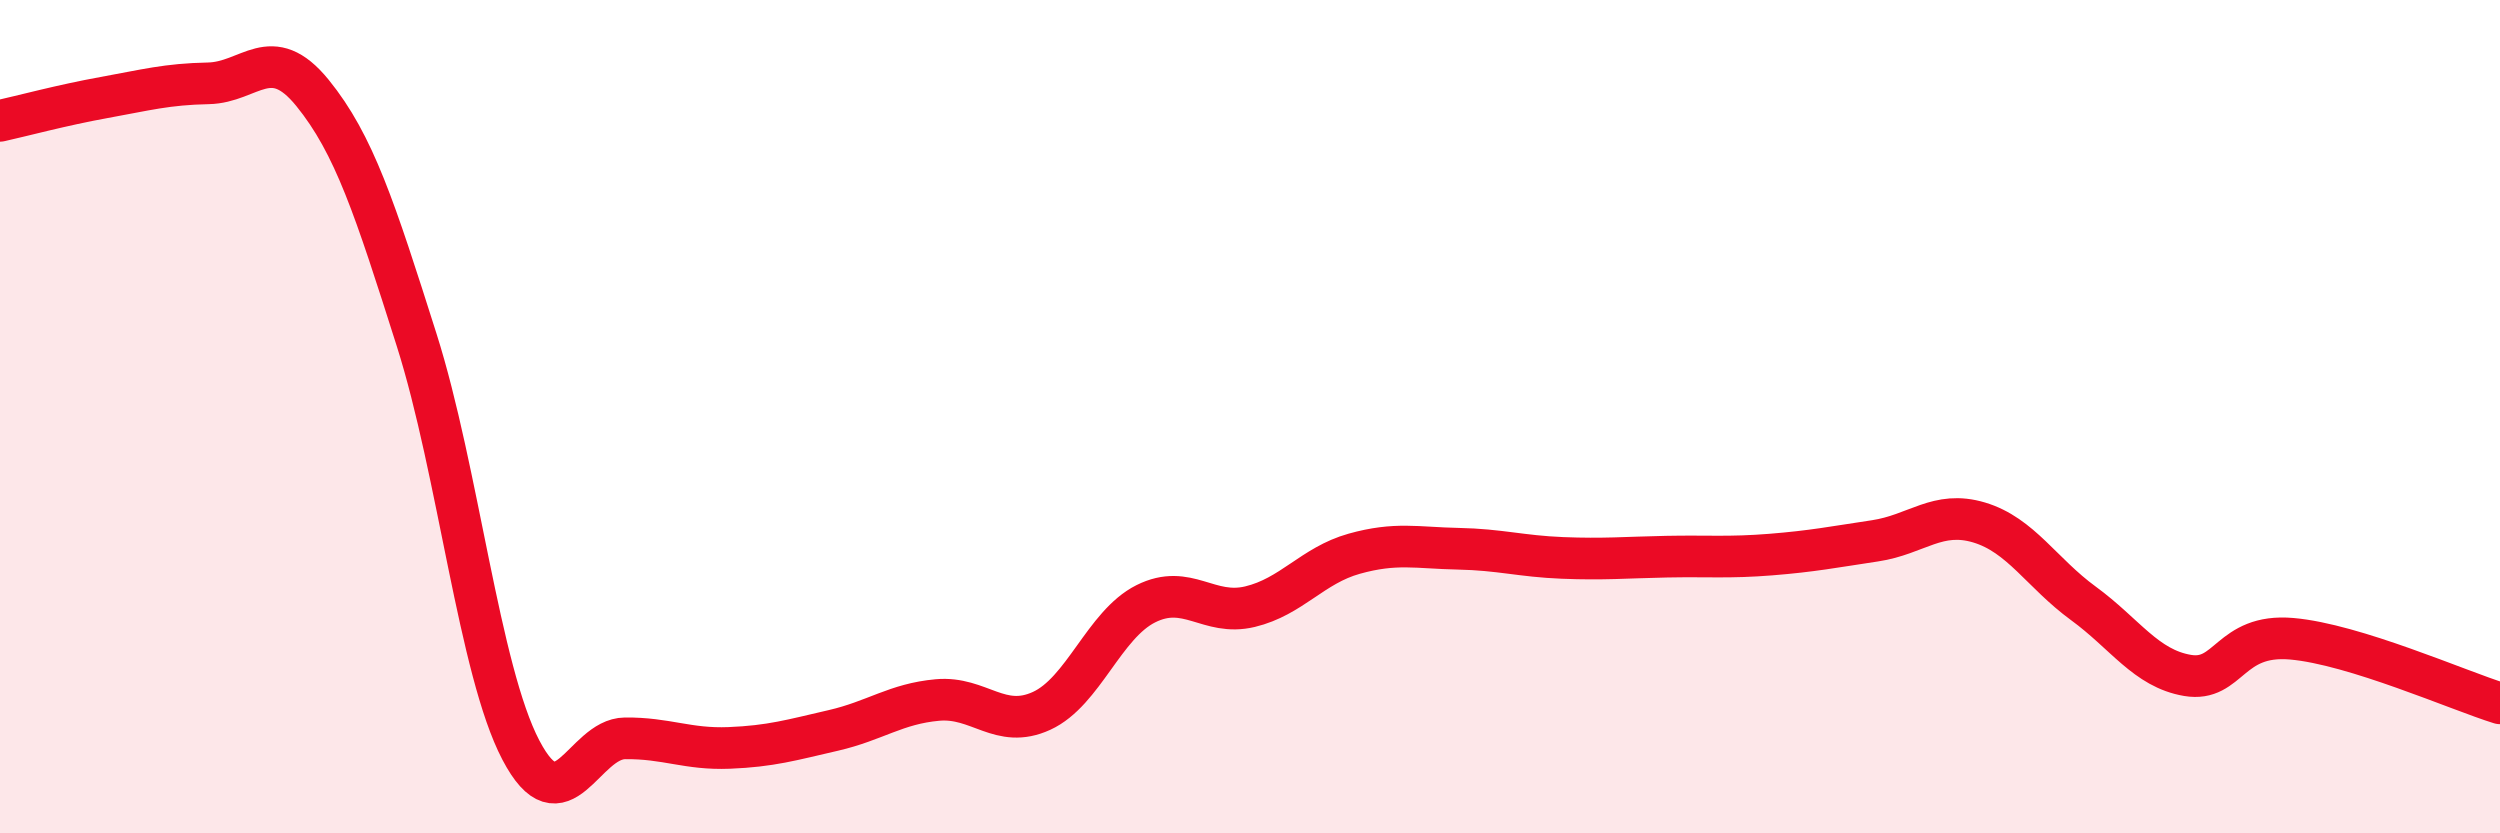
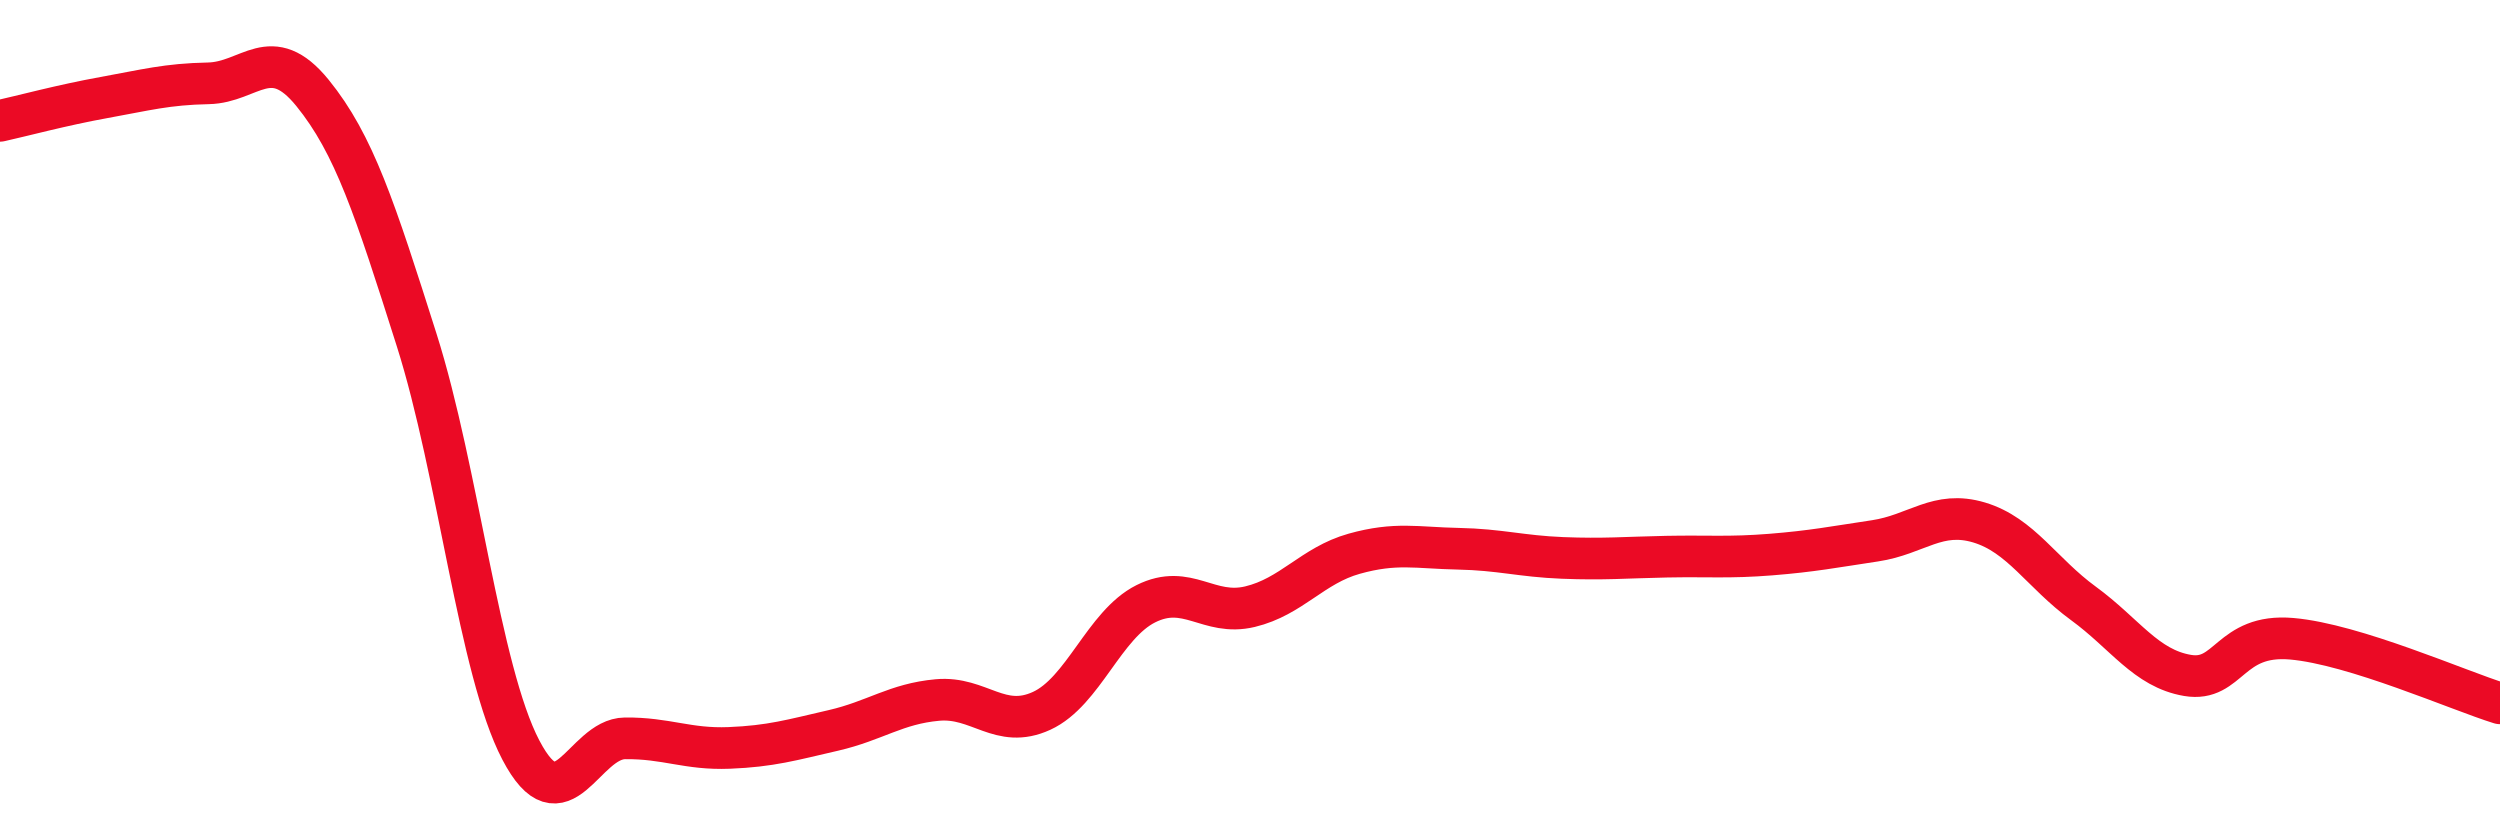
<svg xmlns="http://www.w3.org/2000/svg" width="60" height="20" viewBox="0 0 60 20">
-   <path d="M 0,2.9 C 0.5,2.79 1.5,2.52 2.5,2.34 C 3.5,2.16 4,2.02 5,2 C 6,1.98 6.5,1 7.5,2.23 C 8.5,3.46 9,5.01 10,8.16 C 11,11.31 11.5,16.09 12.5,18 C 13.5,19.91 14,17.73 15,17.72 C 16,17.71 16.5,17.99 17.5,17.95 C 18.5,17.91 19,17.76 20,17.53 C 21,17.3 21.5,16.89 22.5,16.8 C 23.5,16.71 24,17.52 25,17.06 C 26,16.6 26.5,14.99 27.5,14.49 C 28.5,13.99 29,14.8 30,14.56 C 31,14.32 31.5,13.57 32.5,13.29 C 33.5,13.01 34,13.15 35,13.17 C 36,13.19 36.5,13.35 37.5,13.39 C 38.5,13.43 39,13.38 40,13.36 C 41,13.34 41.5,13.39 42.5,13.31 C 43.5,13.23 44,13.13 45,12.98 C 46,12.83 46.5,12.24 47.5,12.54 C 48.5,12.84 49,13.75 50,14.48 C 51,15.21 51.5,16.04 52.5,16.21 C 53.5,16.38 53.5,15.2 55,15.33 C 56.5,15.46 59,16.57 60,16.88L60 20L0 20Z" fill="#EB0A25" opacity="0.1" stroke-linecap="round" stroke-linejoin="round" />
  <path d="M 0,2.9 C 0.5,2.79 1.5,2.52 2.5,2.34 C 3.5,2.16 4,2.02 5,2 C 6,1.98 6.5,1 7.5,2.23 C 8.5,3.46 9,5.01 10,8.16 C 11,11.31 11.5,16.09 12.5,18 C 13.5,19.91 14,17.73 15,17.72 C 16,17.71 16.5,17.99 17.5,17.95 C 18.5,17.91 19,17.76 20,17.53 C 21,17.3 21.5,16.89 22.5,16.8 C 23.5,16.71 24,17.52 25,17.06 C 26,16.6 26.5,14.99 27.5,14.49 C 28.5,13.99 29,14.8 30,14.56 C 31,14.32 31.5,13.57 32.5,13.29 C 33.5,13.01 34,13.15 35,13.17 C 36,13.19 36.5,13.35 37.5,13.39 C 38.5,13.43 39,13.38 40,13.36 C 41,13.34 41.5,13.39 42.5,13.31 C 43.5,13.23 44,13.13 45,12.98 C 46,12.83 46.5,12.24 47.5,12.54 C 48.5,12.84 49,13.75 50,14.48 C 51,15.21 51.5,16.04 52.5,16.21 C 53.5,16.38 53.5,15.2 55,15.33 C 56.5,15.46 59,16.57 60,16.88" stroke="#EB0A25" stroke-width="1" fill="none" stroke-linecap="round" stroke-linejoin="round" />
</svg>